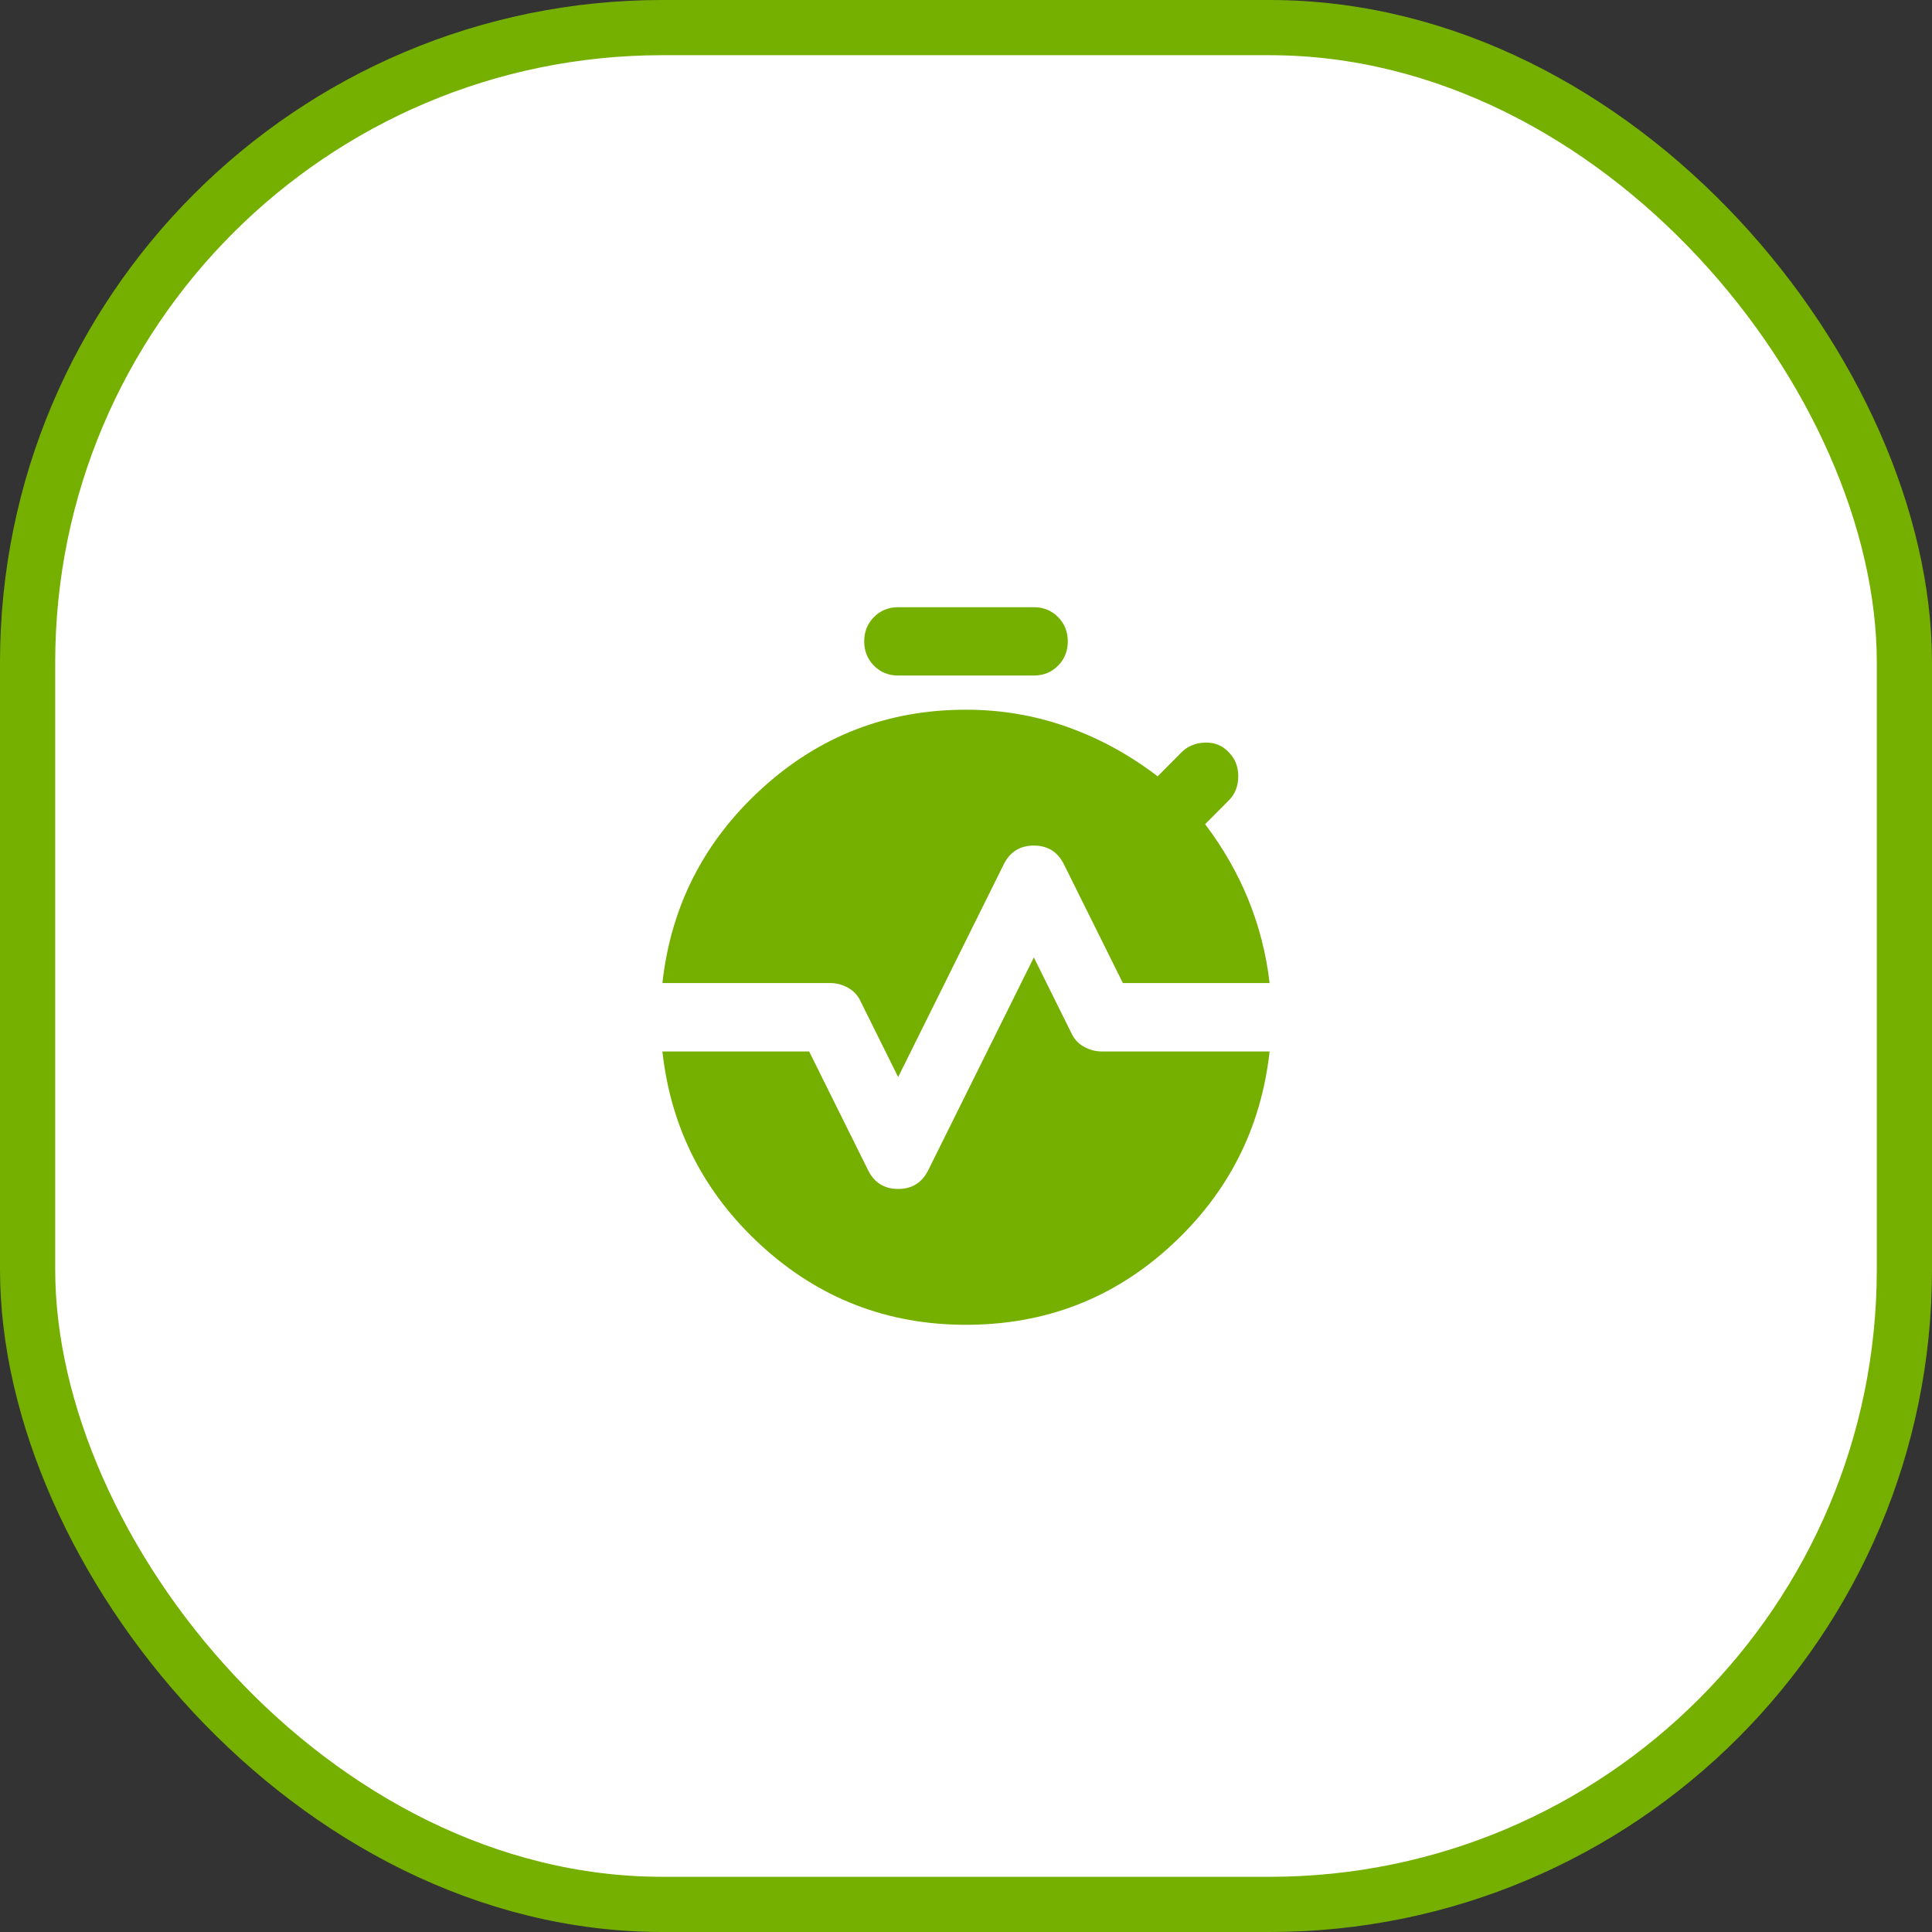
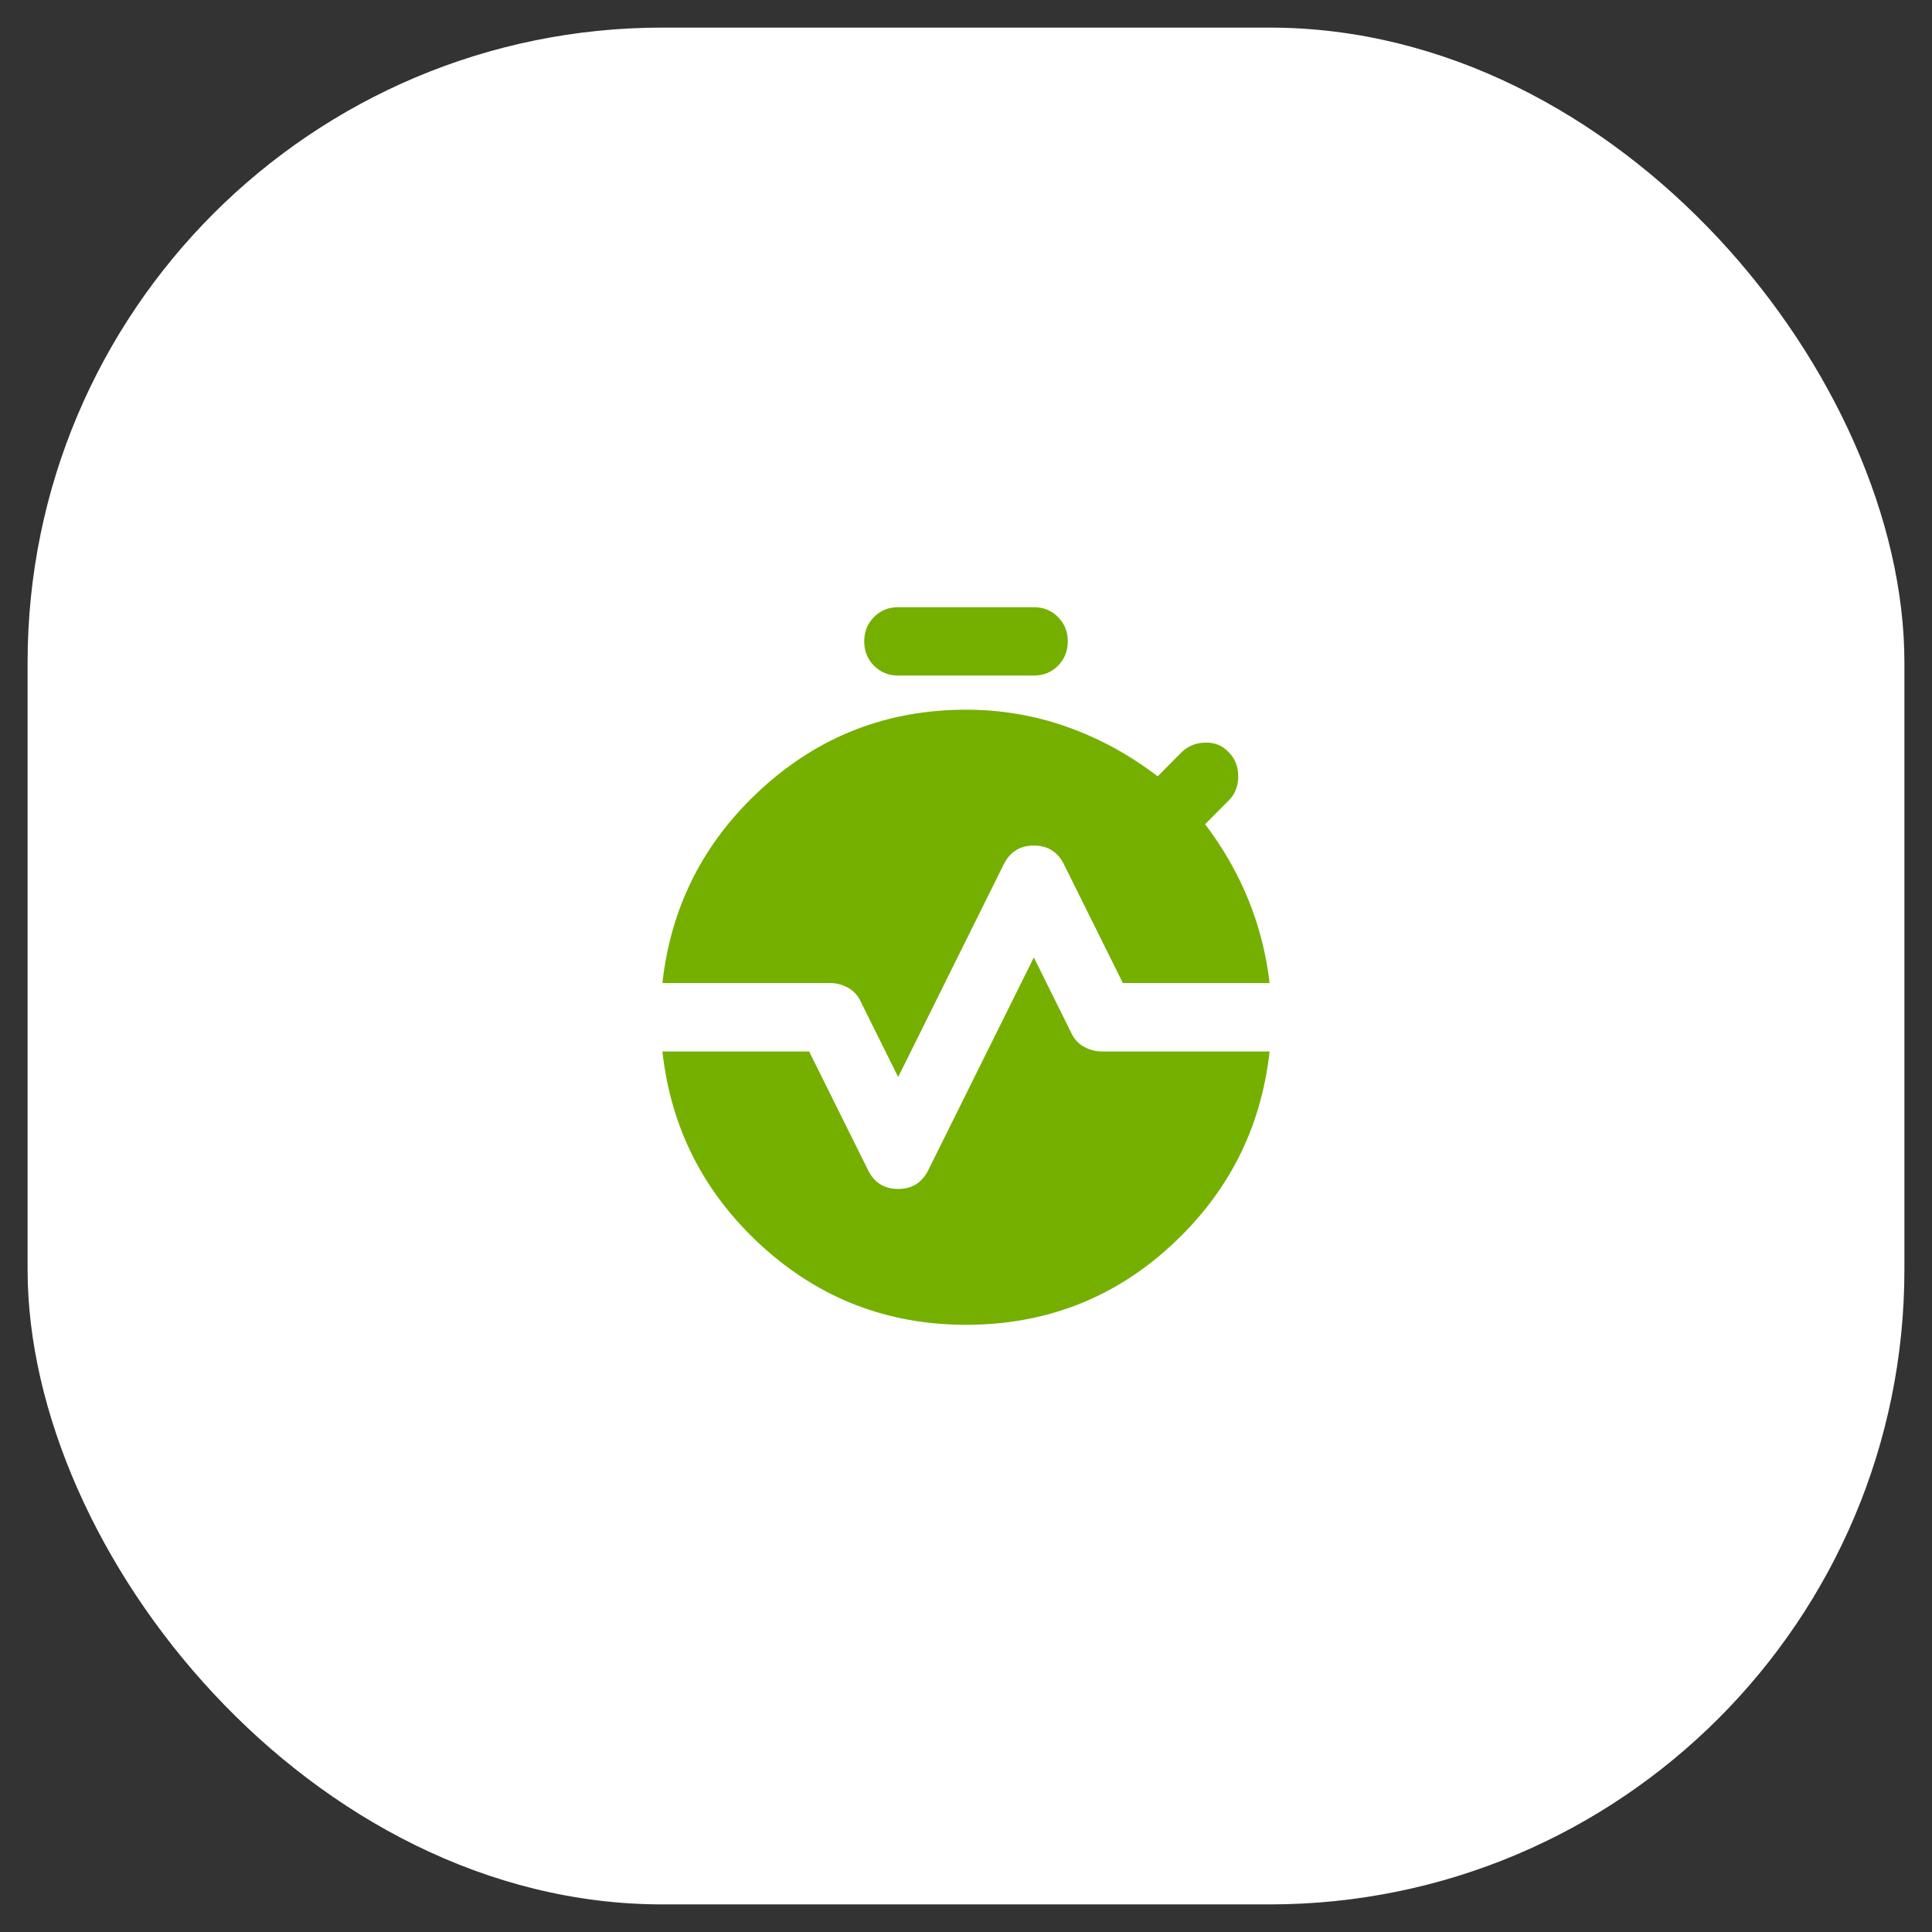
<svg xmlns="http://www.w3.org/2000/svg" width="35" height="35" viewBox="0 0 35 35" fill="none">
  <rect x="0" y="0" width="35" height="35" fill="#333333" stroke="none" />
  <rect x="0.5" y="0.5" width="34" height="34" rx="11.5" fill="white" />
-   <rect x="0.5" y="0.5" width="34" height="34" rx="11.5" stroke="#75B000" />
  <path d="M16.271 12.238C16.097 12.238 15.951 12.179 15.833 12.06C15.715 11.941 15.656 11.794 15.656 11.619C15.656 11.444 15.715 11.297 15.833 11.178C15.951 11.059 16.097 11 16.271 11H18.729C18.903 11 19.049 11.059 19.167 11.178C19.285 11.297 19.344 11.444 19.344 11.619C19.344 11.794 19.285 11.941 19.167 12.06C19.049 12.179 18.903 12.238 18.729 12.238H16.271ZM16.271 19.512L15.595 18.15C15.544 18.037 15.467 17.951 15.364 17.895C15.262 17.838 15.155 17.809 15.042 17.809H12C12.154 16.417 12.753 15.243 13.797 14.289C14.842 13.334 16.076 12.857 17.5 12.857C18.135 12.857 18.744 12.96 19.328 13.167C19.912 13.373 20.46 13.672 20.972 14.064L21.402 13.631C21.515 13.518 21.658 13.458 21.832 13.453C22.006 13.448 22.15 13.507 22.263 13.631C22.375 13.744 22.432 13.889 22.432 14.064C22.432 14.24 22.375 14.384 22.263 14.498L21.832 14.931C22.16 15.364 22.421 15.821 22.616 16.301C22.811 16.78 22.939 17.283 23 17.809H20.342L19.282 15.674C19.169 15.437 18.985 15.318 18.729 15.318C18.473 15.318 18.289 15.437 18.176 15.674L16.271 19.512ZM17.5 24C16.076 24 14.842 23.523 13.797 22.569C12.753 21.614 12.154 20.441 12 19.048H14.658L15.718 21.183C15.831 21.421 16.015 21.539 16.271 21.539C16.527 21.539 16.711 21.421 16.824 21.183L18.729 17.345L19.405 18.707C19.456 18.821 19.533 18.906 19.636 18.962C19.738 19.019 19.845 19.048 19.958 19.048H23C22.846 20.441 22.25 21.614 21.21 22.569C20.171 23.523 18.934 24 17.5 24Z" fill="#75B000" />
</svg>